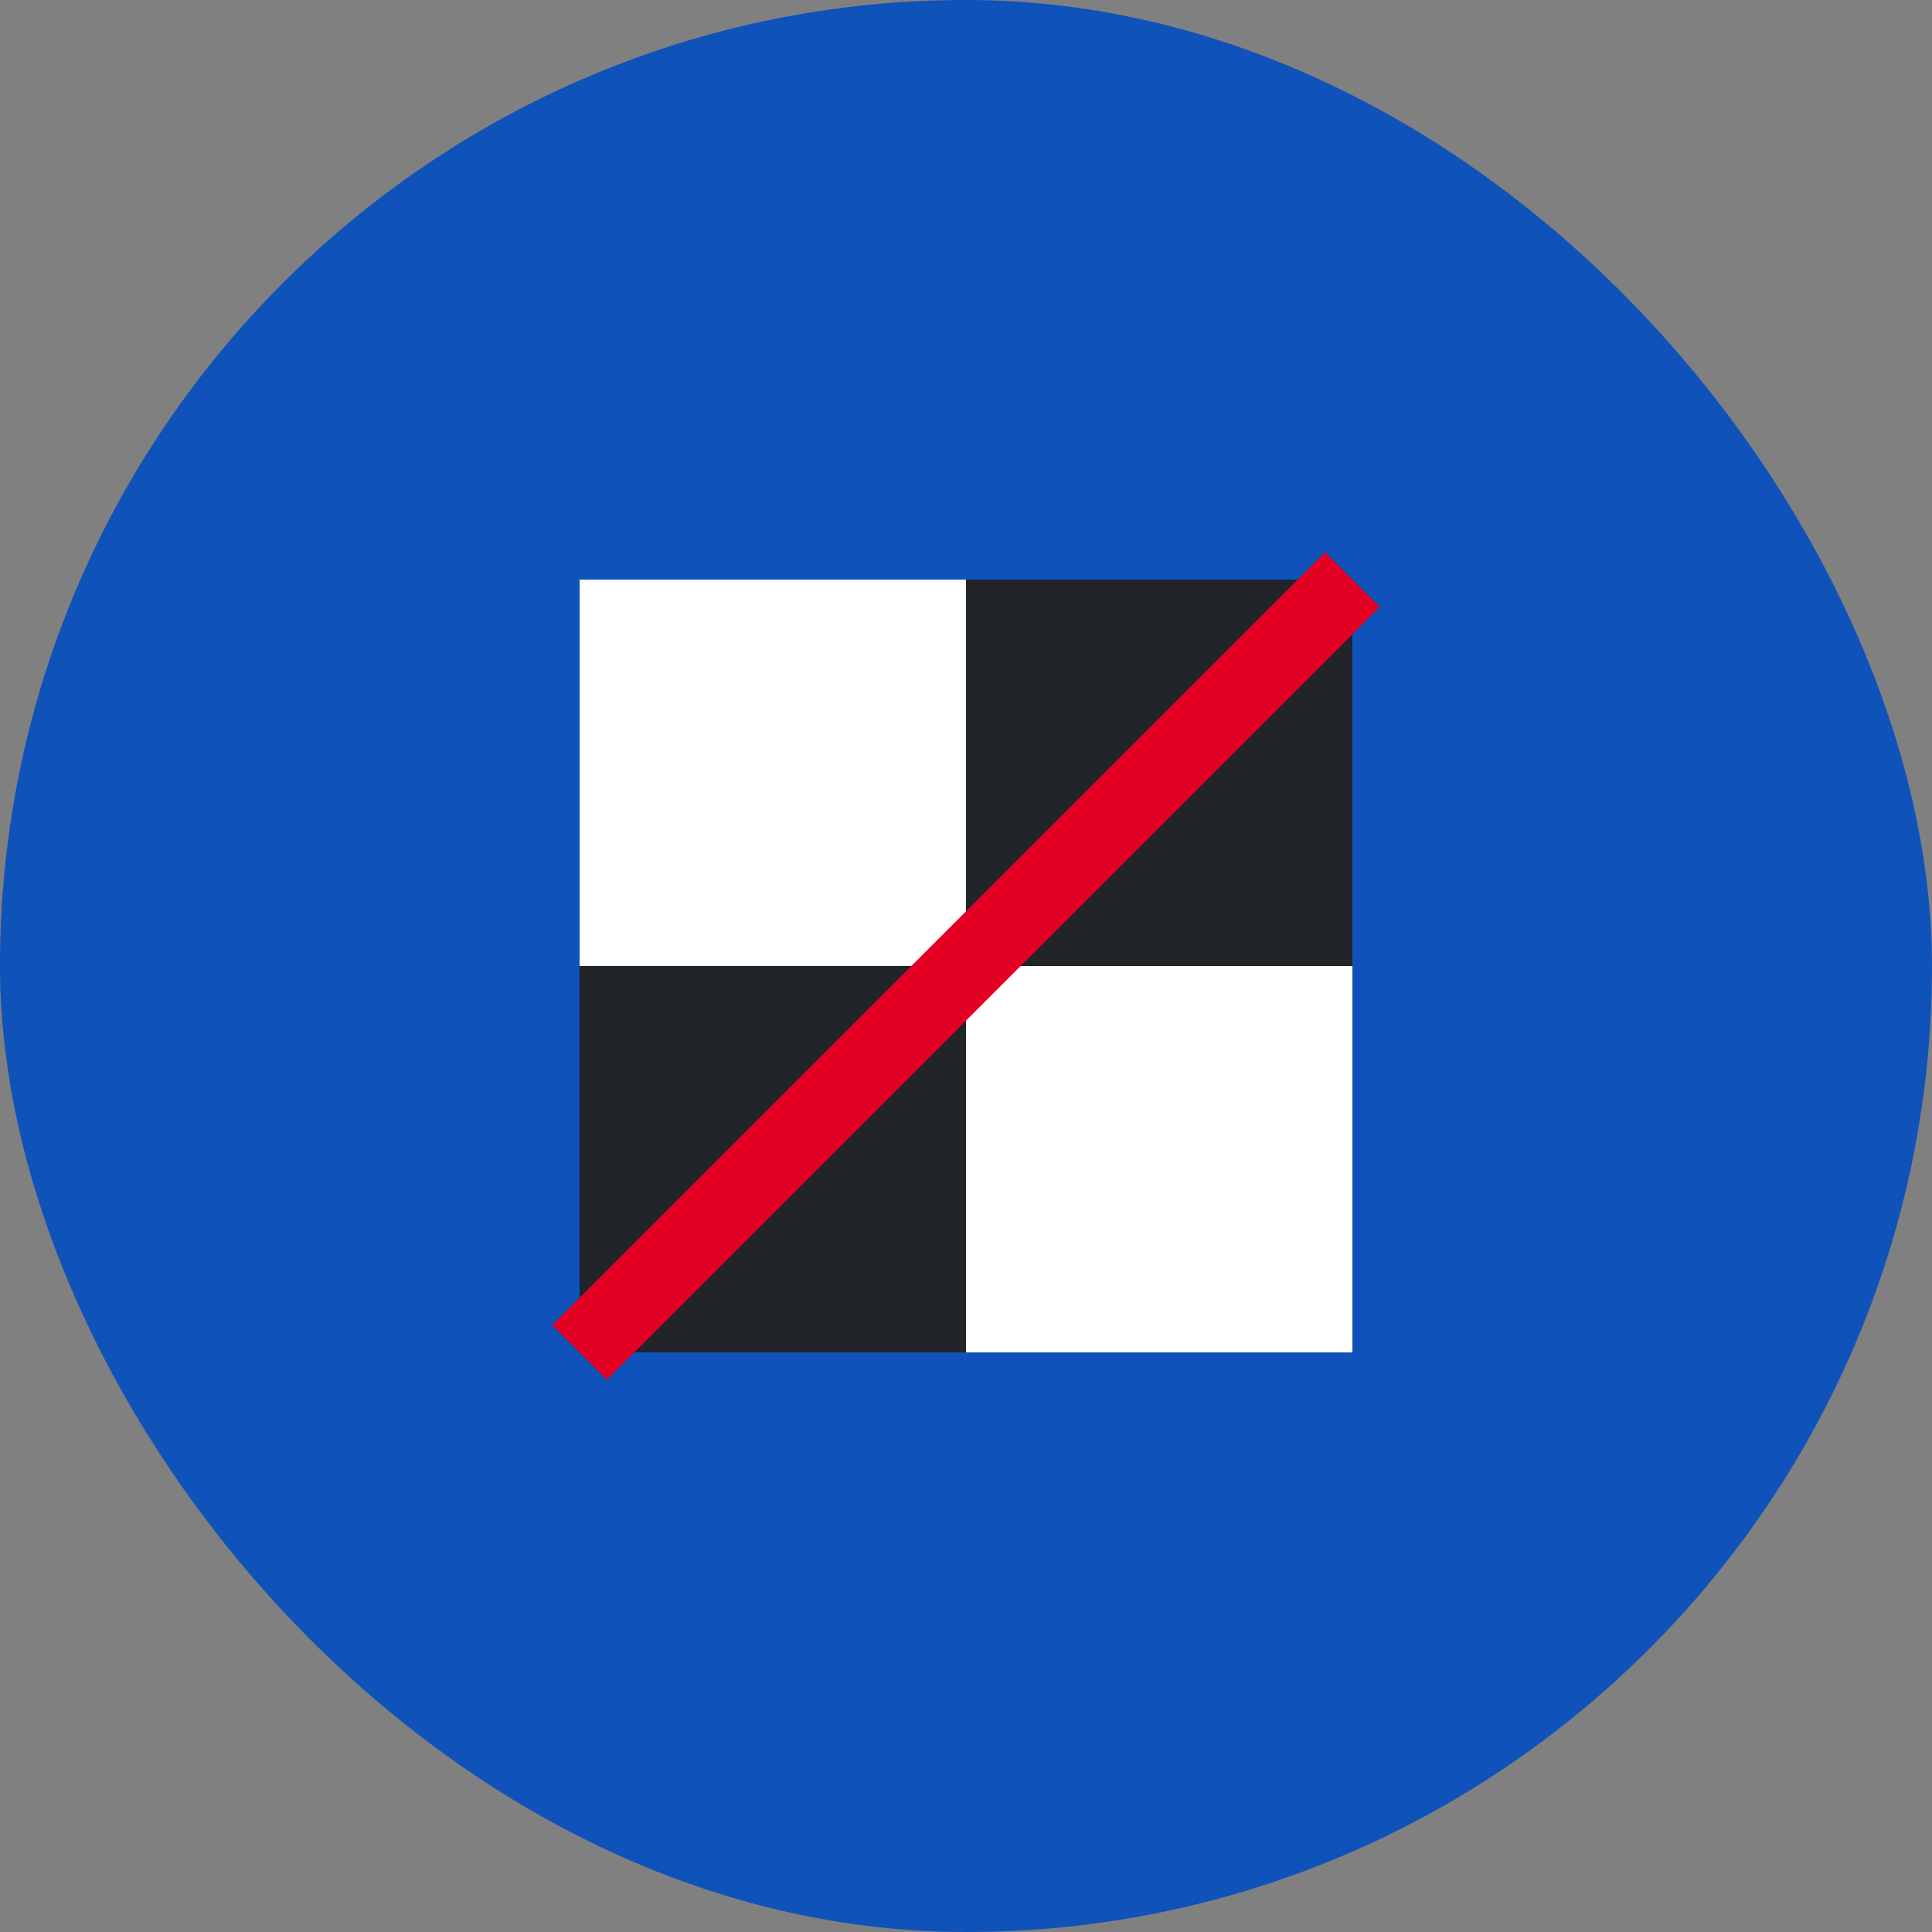
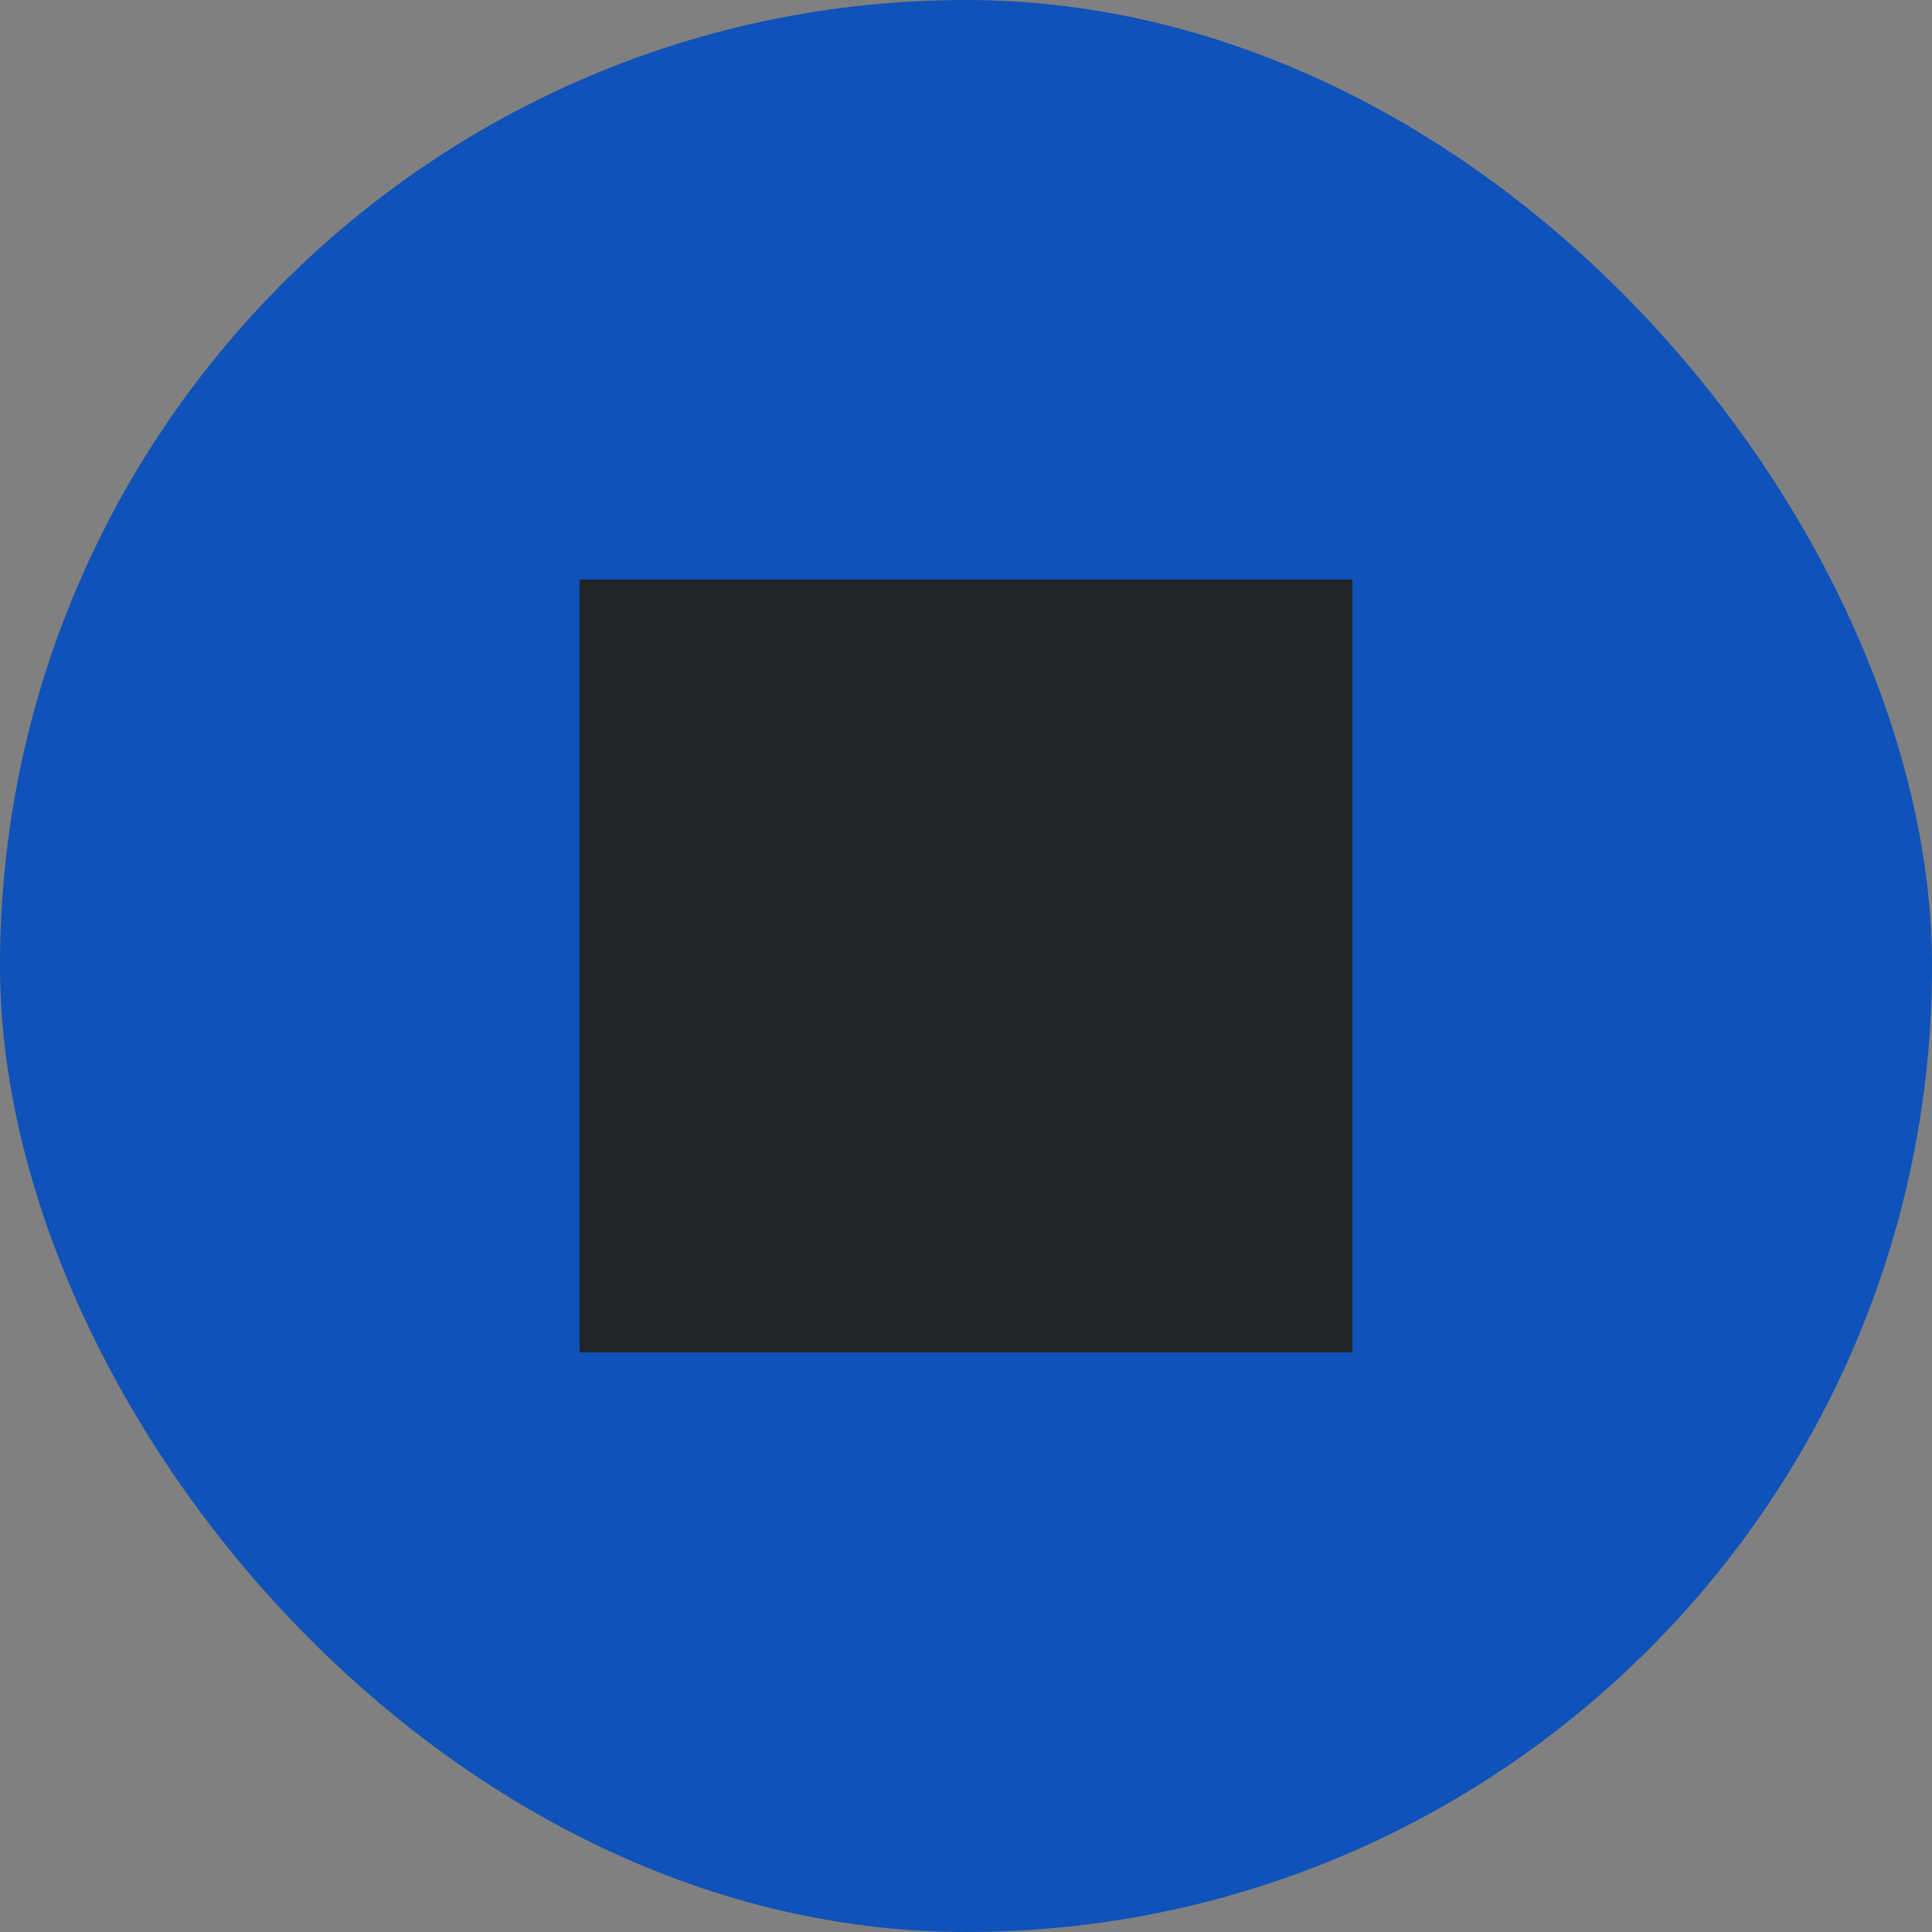
<svg xmlns="http://www.w3.org/2000/svg" width="100" height="100" viewBox="0 0 100 100" fill="none">
  <rect x="0" y="0" width="100" height="100" fill="#808080" stroke="none" />
  <rect width="100" height="100" rx="50" fill="#0F52BA" />
  <path d="M30 30H70V70H30V30Z" fill="#212529" />
-   <path d="M30 30H50V50H30V30Z" fill="#FFFFFF" />
-   <path d="M50 50H70V70H50V50Z" fill="#FFFFFF" />
-   <path d="M70 30L50 50M30 70L50 50" stroke="#E30022" stroke-width="4" />
</svg>